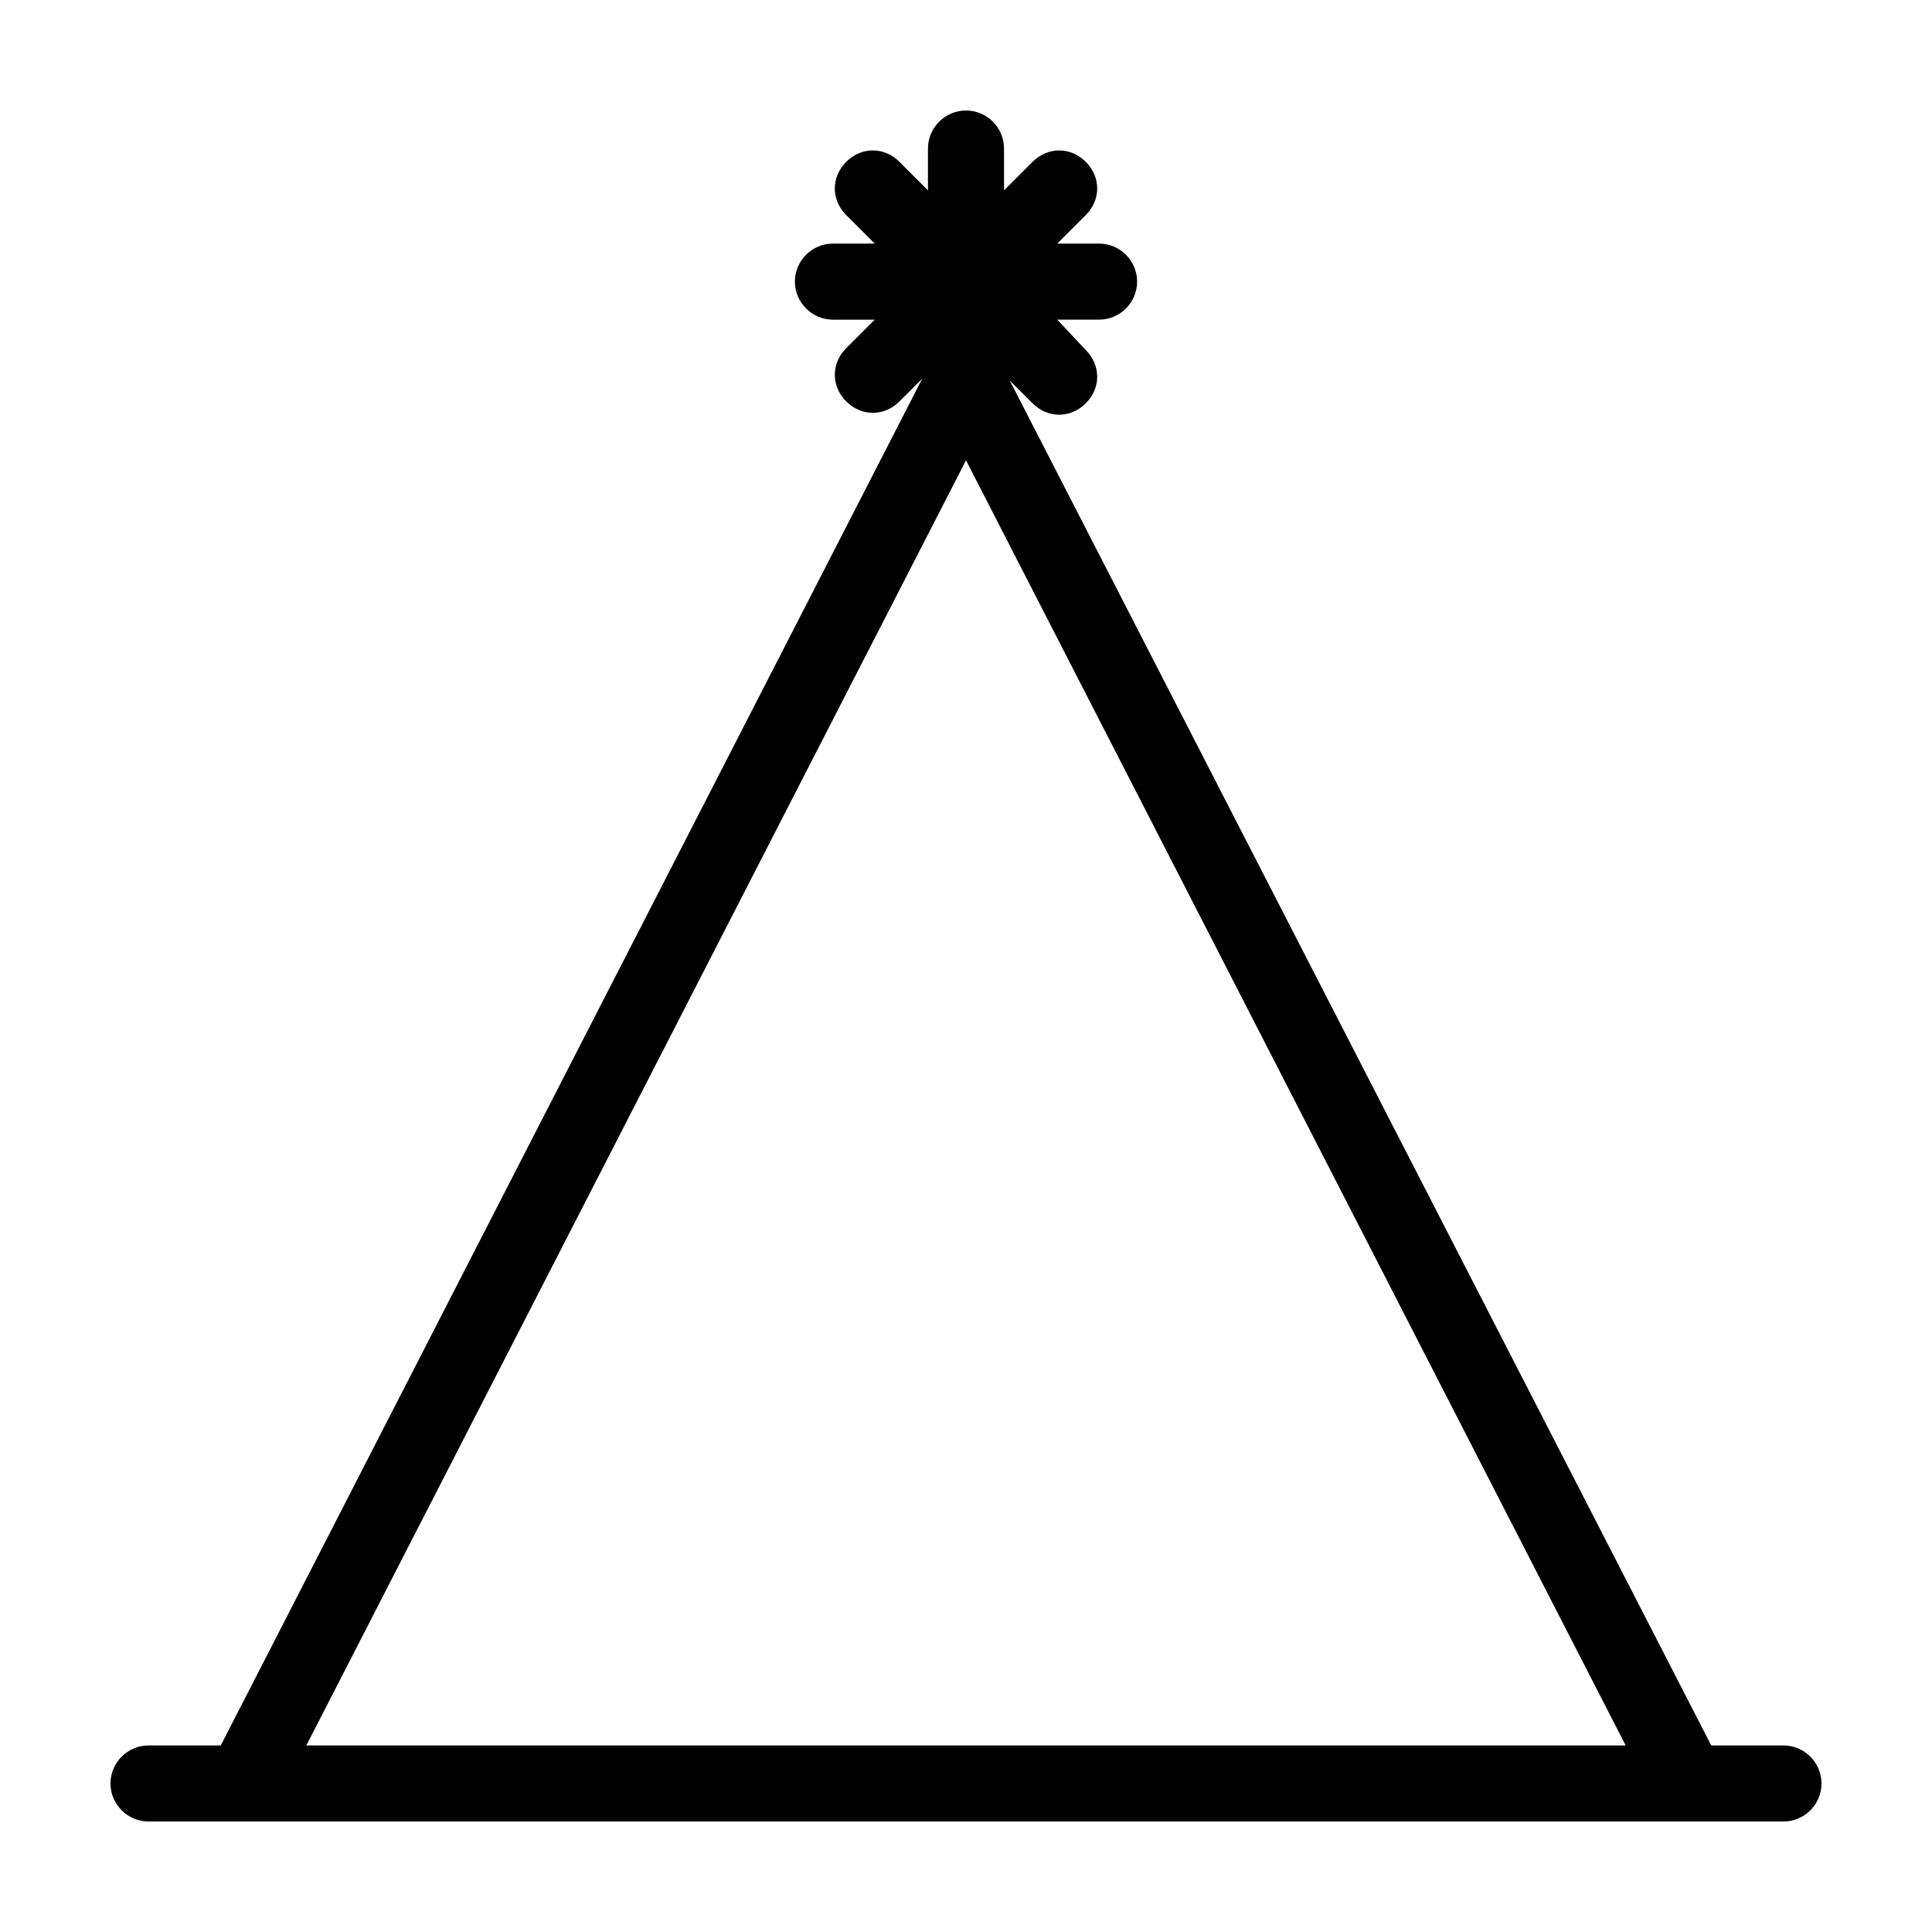
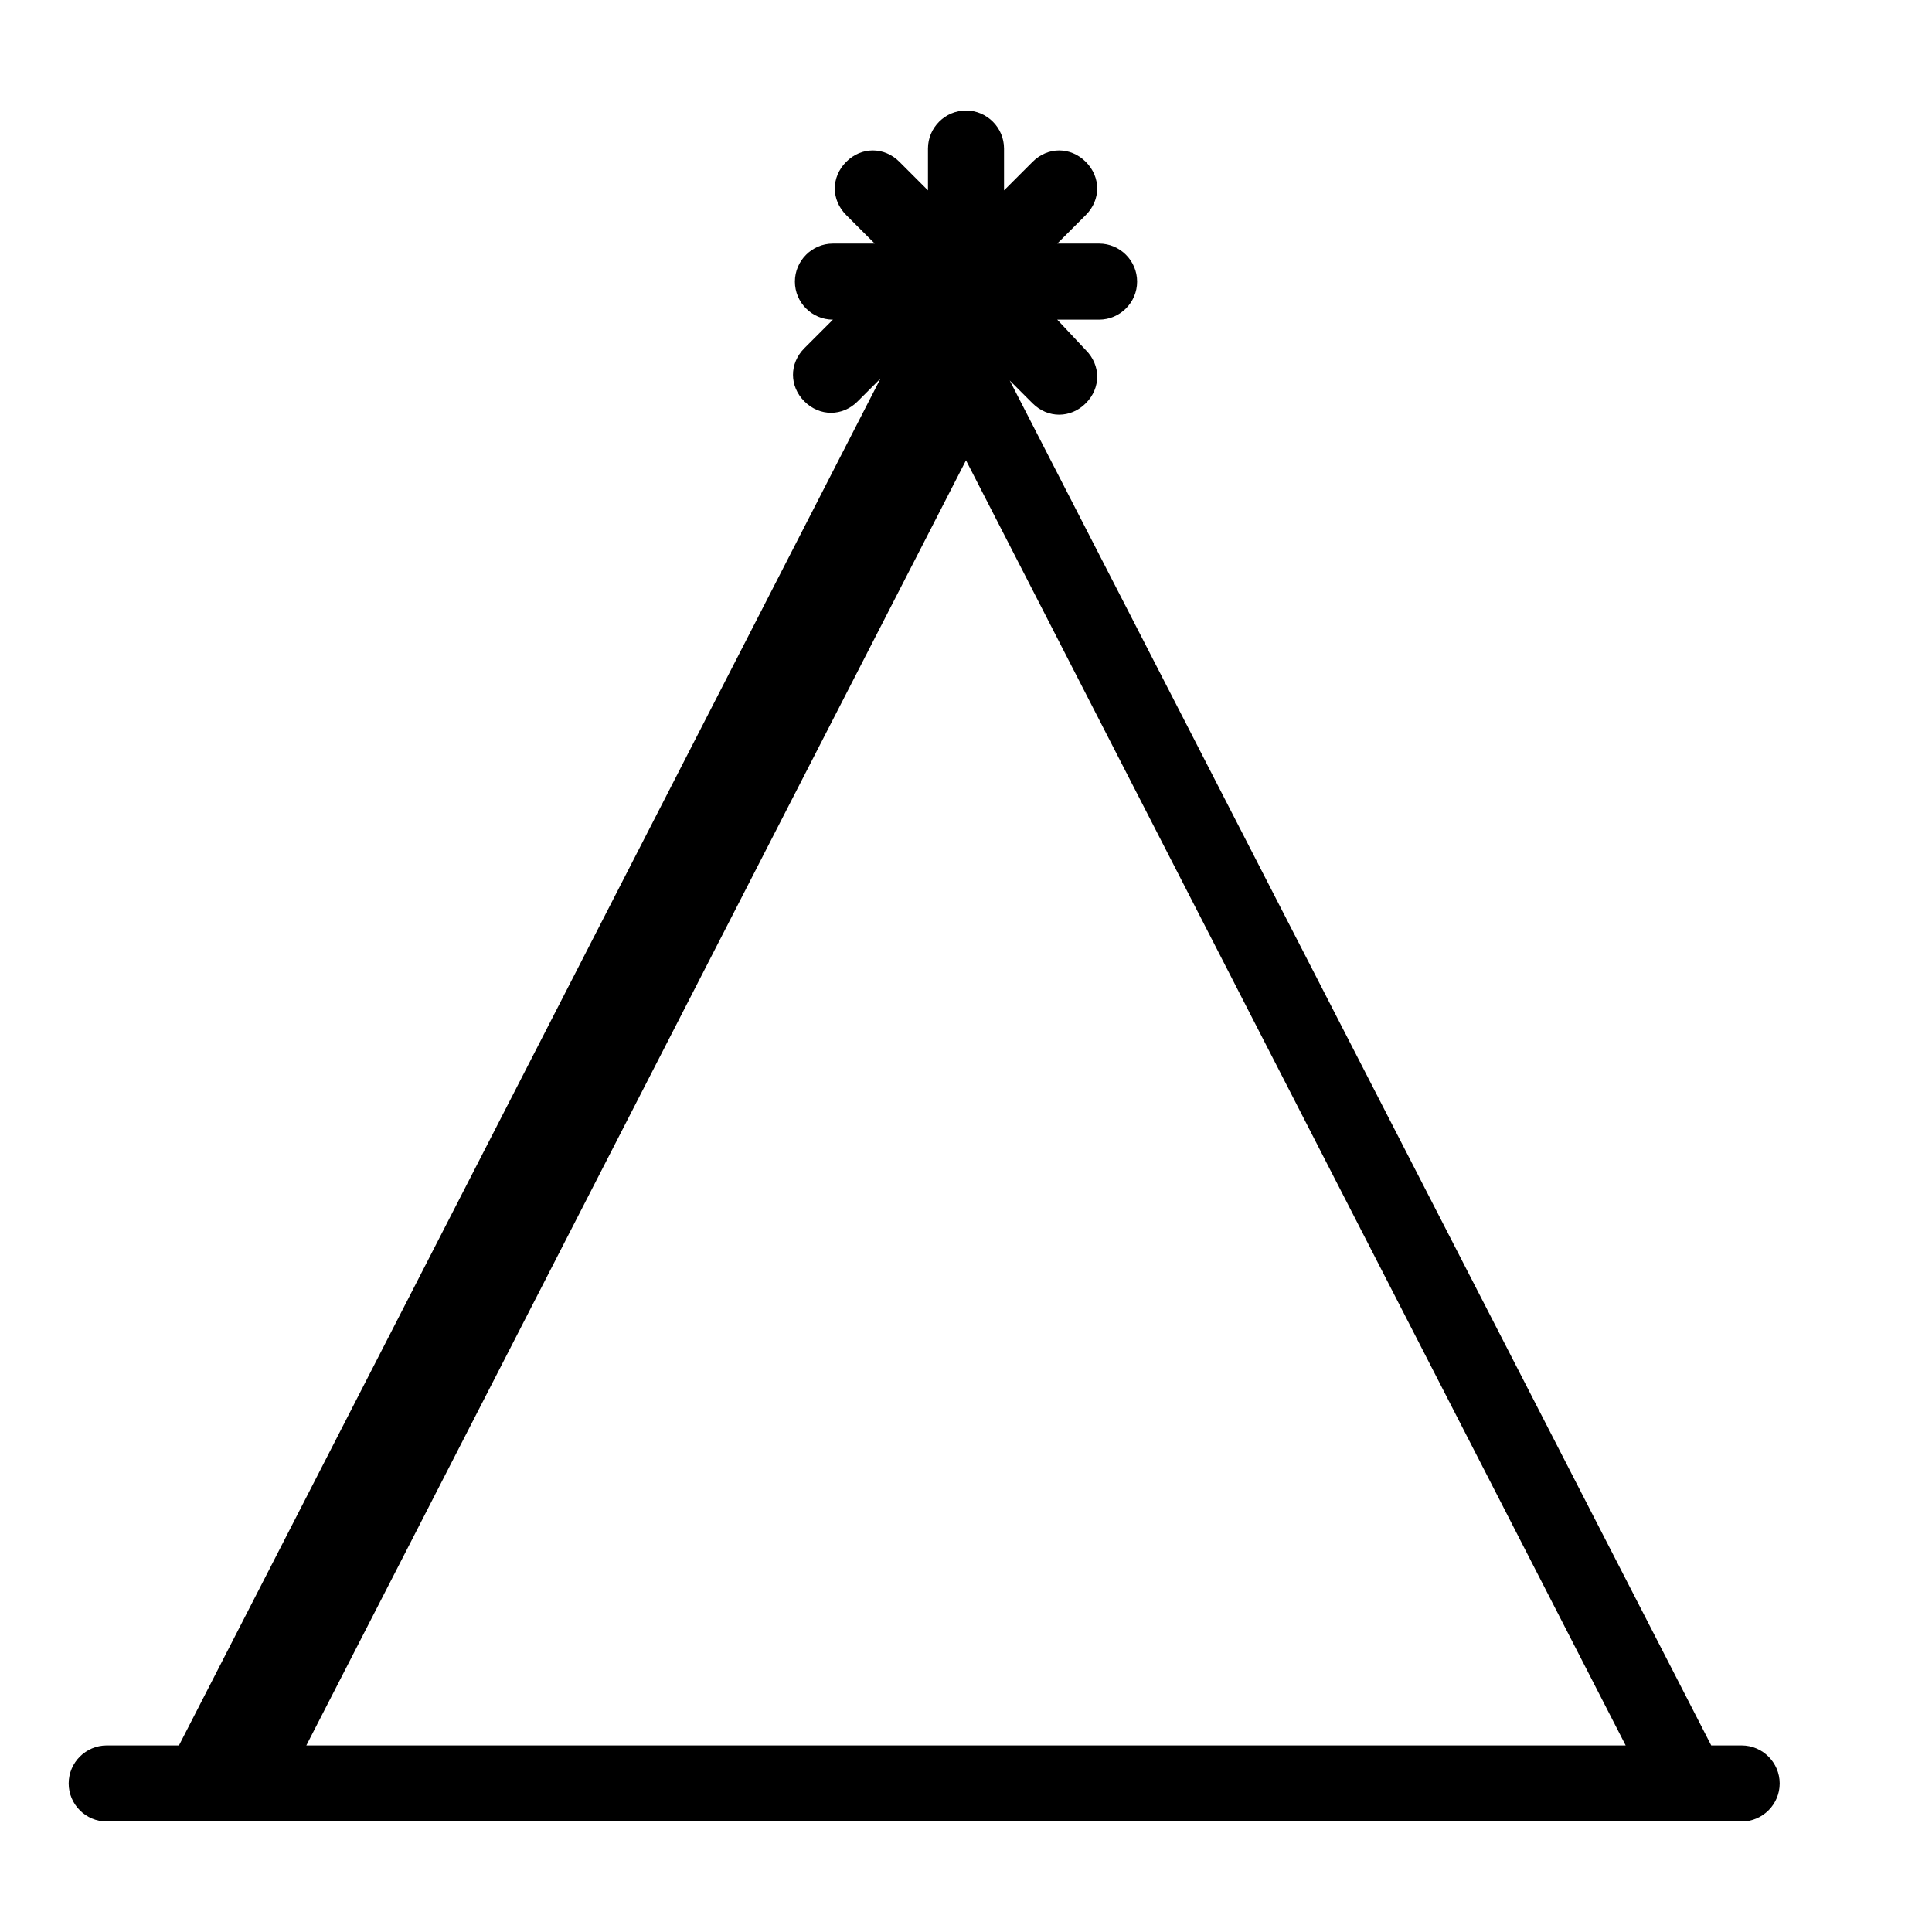
<svg xmlns="http://www.w3.org/2000/svg" fill="#000000" width="800px" height="800px" version="1.1" viewBox="144 144 512 512">
-   <path d="m616.64 606.56h-19.145l-185.91-361.73 6.047 6.047c2.016 2.016 4.535 3.023 7.055 3.023s5.039-1.008 7.055-3.023c4.031-4.031 4.031-10.078 0-14.105l-7.562-8.062h11.086c5.543 0 10.078-4.535 10.078-10.078s-4.535-10.078-10.078-10.078h-11.082l7.559-7.559c4.031-4.031 4.031-10.078 0-14.105-4.031-4.031-10.078-4.031-14.105 0l-7.562 7.562v-11.086c0-5.543-4.535-10.078-10.078-10.078-5.543 0-10.078 4.535-10.078 10.078v11.082l-7.559-7.559c-4.031-4.031-10.078-4.031-14.105 0-4.031 4.031-4.031 10.078 0 14.105l7.559 7.559-11.082 0.004c-5.543 0-10.078 4.535-10.078 10.078 0 5.543 4.535 10.078 10.078 10.078h11.082l-7.559 7.559c-4.031 4.031-4.031 10.078 0 14.105 2.016 2.016 4.535 3.023 7.055 3.023 2.519 0 5.039-1.008 7.055-3.023l6.047-6.047-185.91 362.23h-19.145c-5.543 0-10.078 4.535-10.078 10.078s4.535 10.078 10.078 10.078h433.28c5.543 0 10.078-4.535 10.078-10.078-0.004-5.543-4.535-10.078-10.078-10.078zm-391.46 0 174.82-340.57 174.82 340.57z" />
+   <path d="m616.64 606.56h-19.145l-185.91-361.73 6.047 6.047c2.016 2.016 4.535 3.023 7.055 3.023s5.039-1.008 7.055-3.023c4.031-4.031 4.031-10.078 0-14.105l-7.562-8.062h11.086c5.543 0 10.078-4.535 10.078-10.078s-4.535-10.078-10.078-10.078h-11.082l7.559-7.559c4.031-4.031 4.031-10.078 0-14.105-4.031-4.031-10.078-4.031-14.105 0l-7.562 7.562v-11.086c0-5.543-4.535-10.078-10.078-10.078-5.543 0-10.078 4.535-10.078 10.078v11.082l-7.559-7.559c-4.031-4.031-10.078-4.031-14.105 0-4.031 4.031-4.031 10.078 0 14.105l7.559 7.559-11.082 0.004c-5.543 0-10.078 4.535-10.078 10.078 0 5.543 4.535 10.078 10.078 10.078l-7.559 7.559c-4.031 4.031-4.031 10.078 0 14.105 2.016 2.016 4.535 3.023 7.055 3.023 2.519 0 5.039-1.008 7.055-3.023l6.047-6.047-185.91 362.23h-19.145c-5.543 0-10.078 4.535-10.078 10.078s4.535 10.078 10.078 10.078h433.28c5.543 0 10.078-4.535 10.078-10.078-0.004-5.543-4.535-10.078-10.078-10.078zm-391.46 0 174.82-340.57 174.82 340.57z" />
</svg>